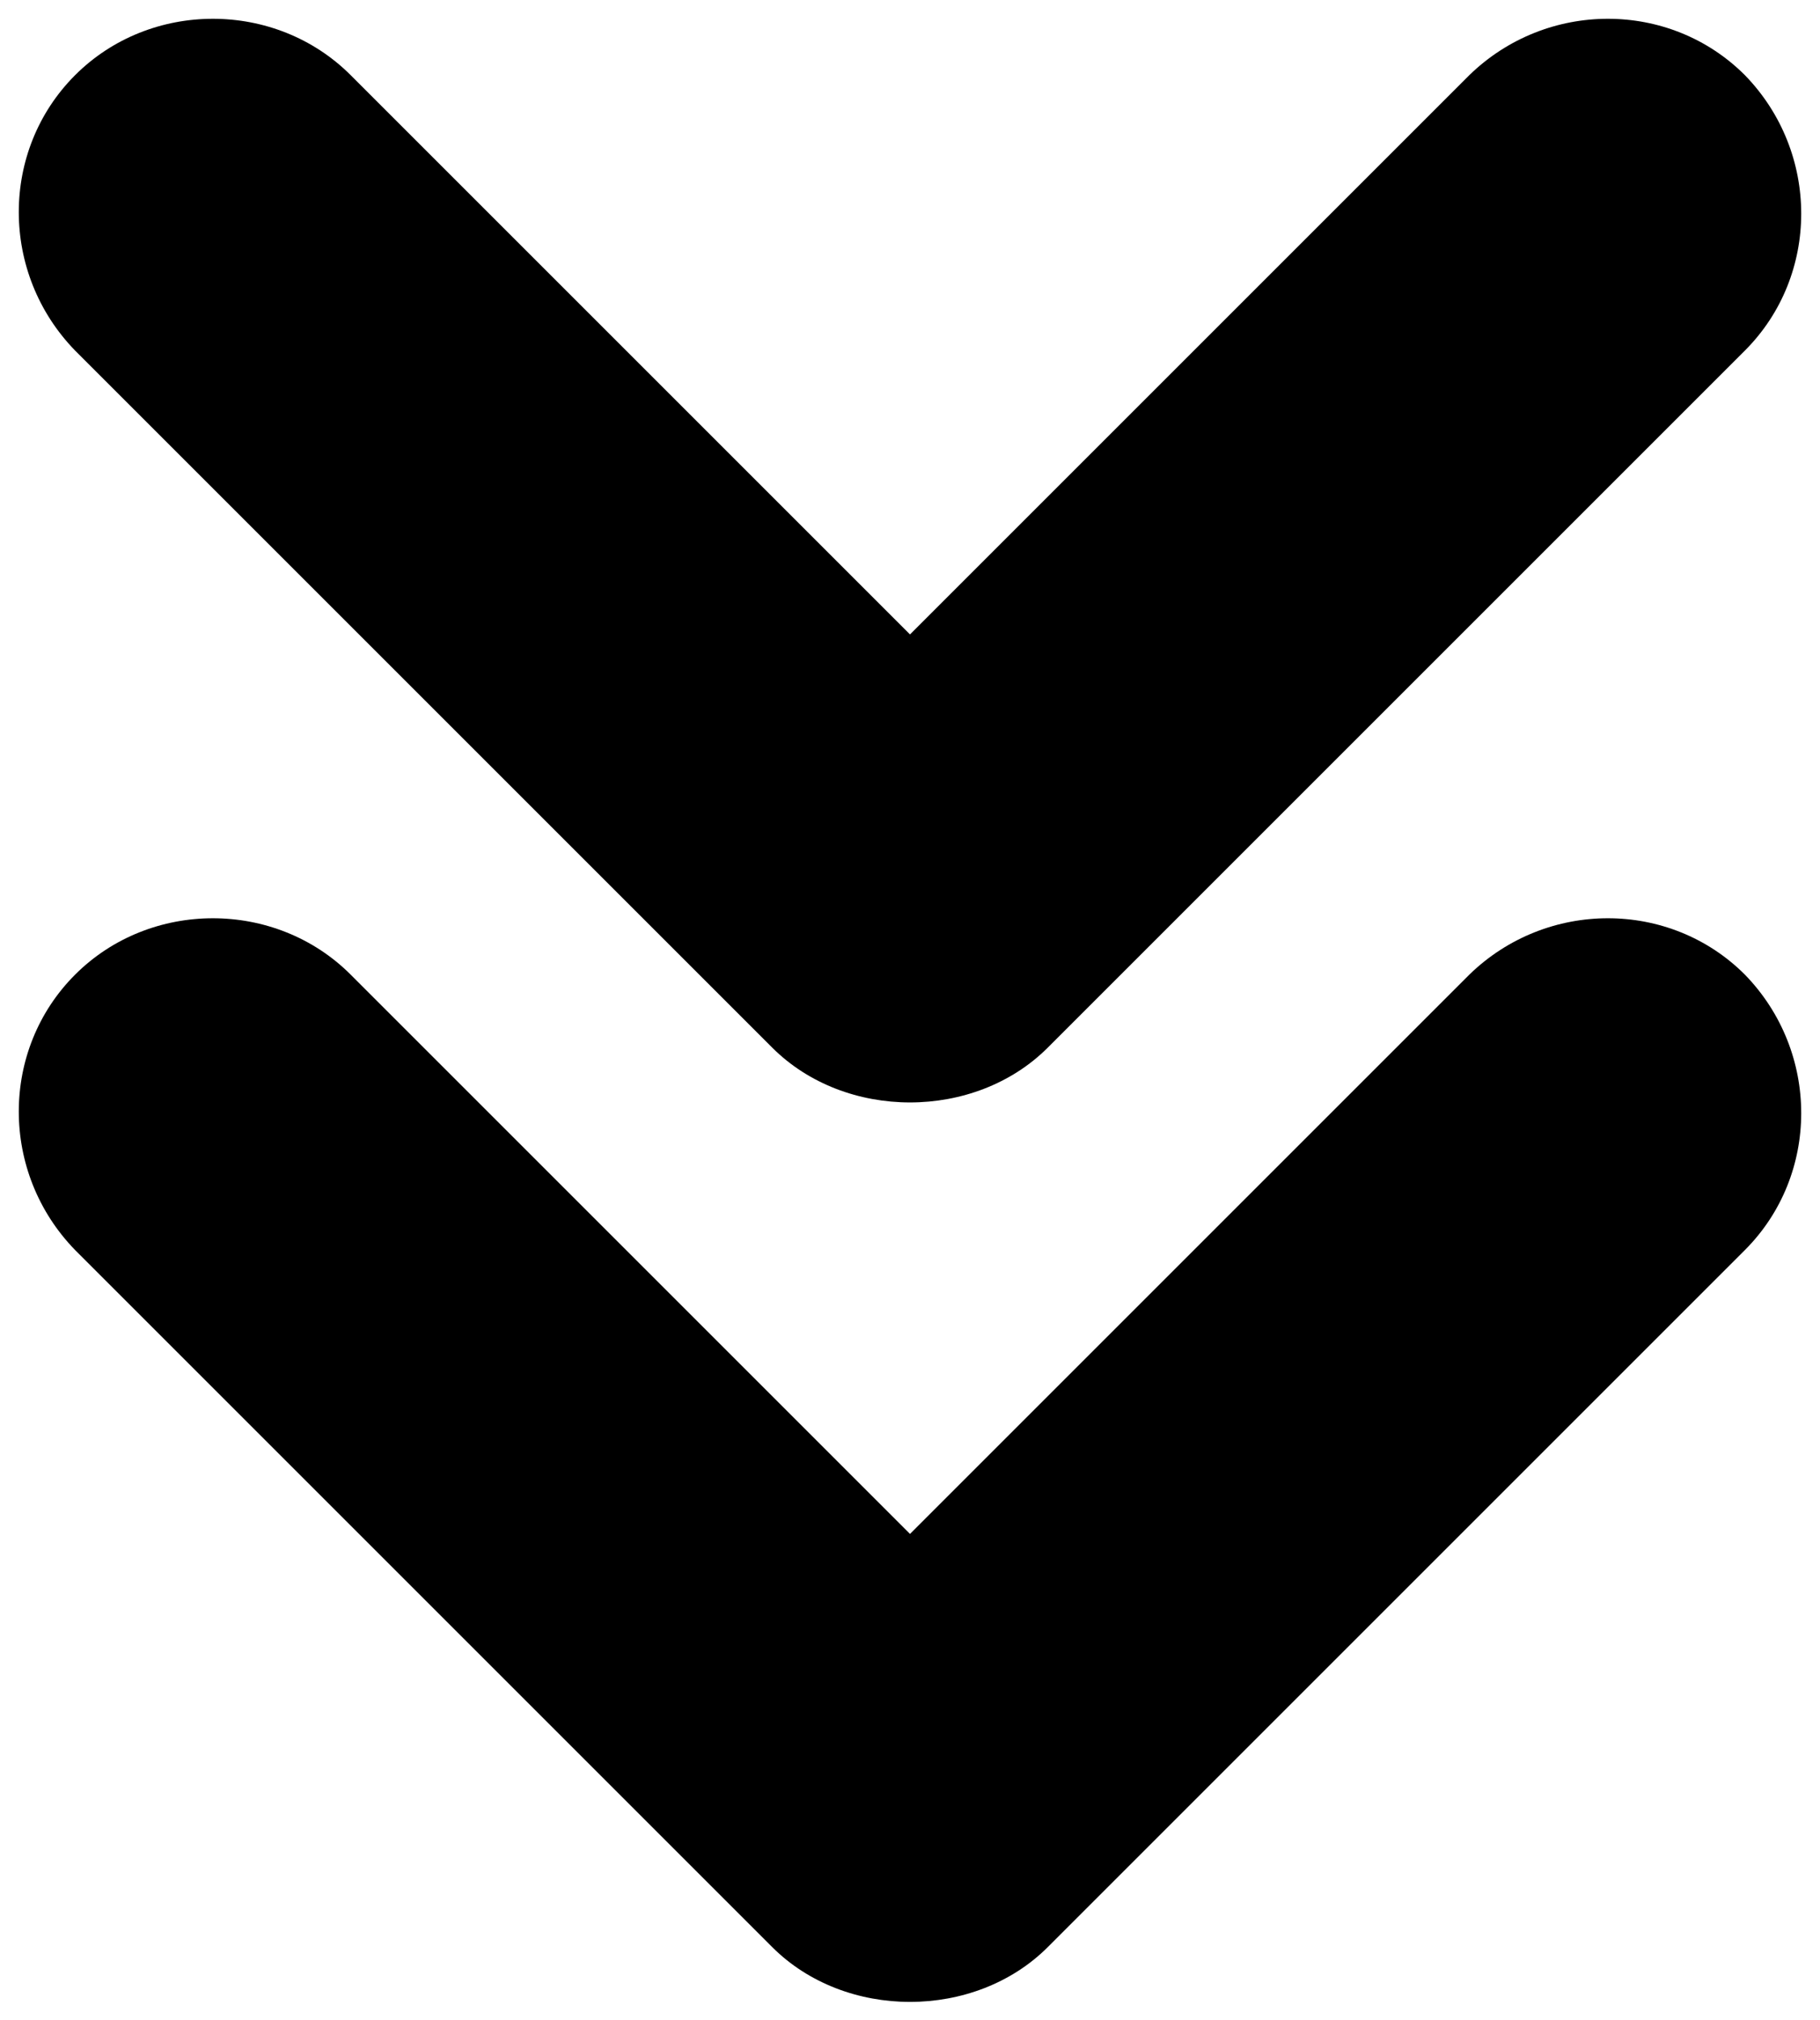
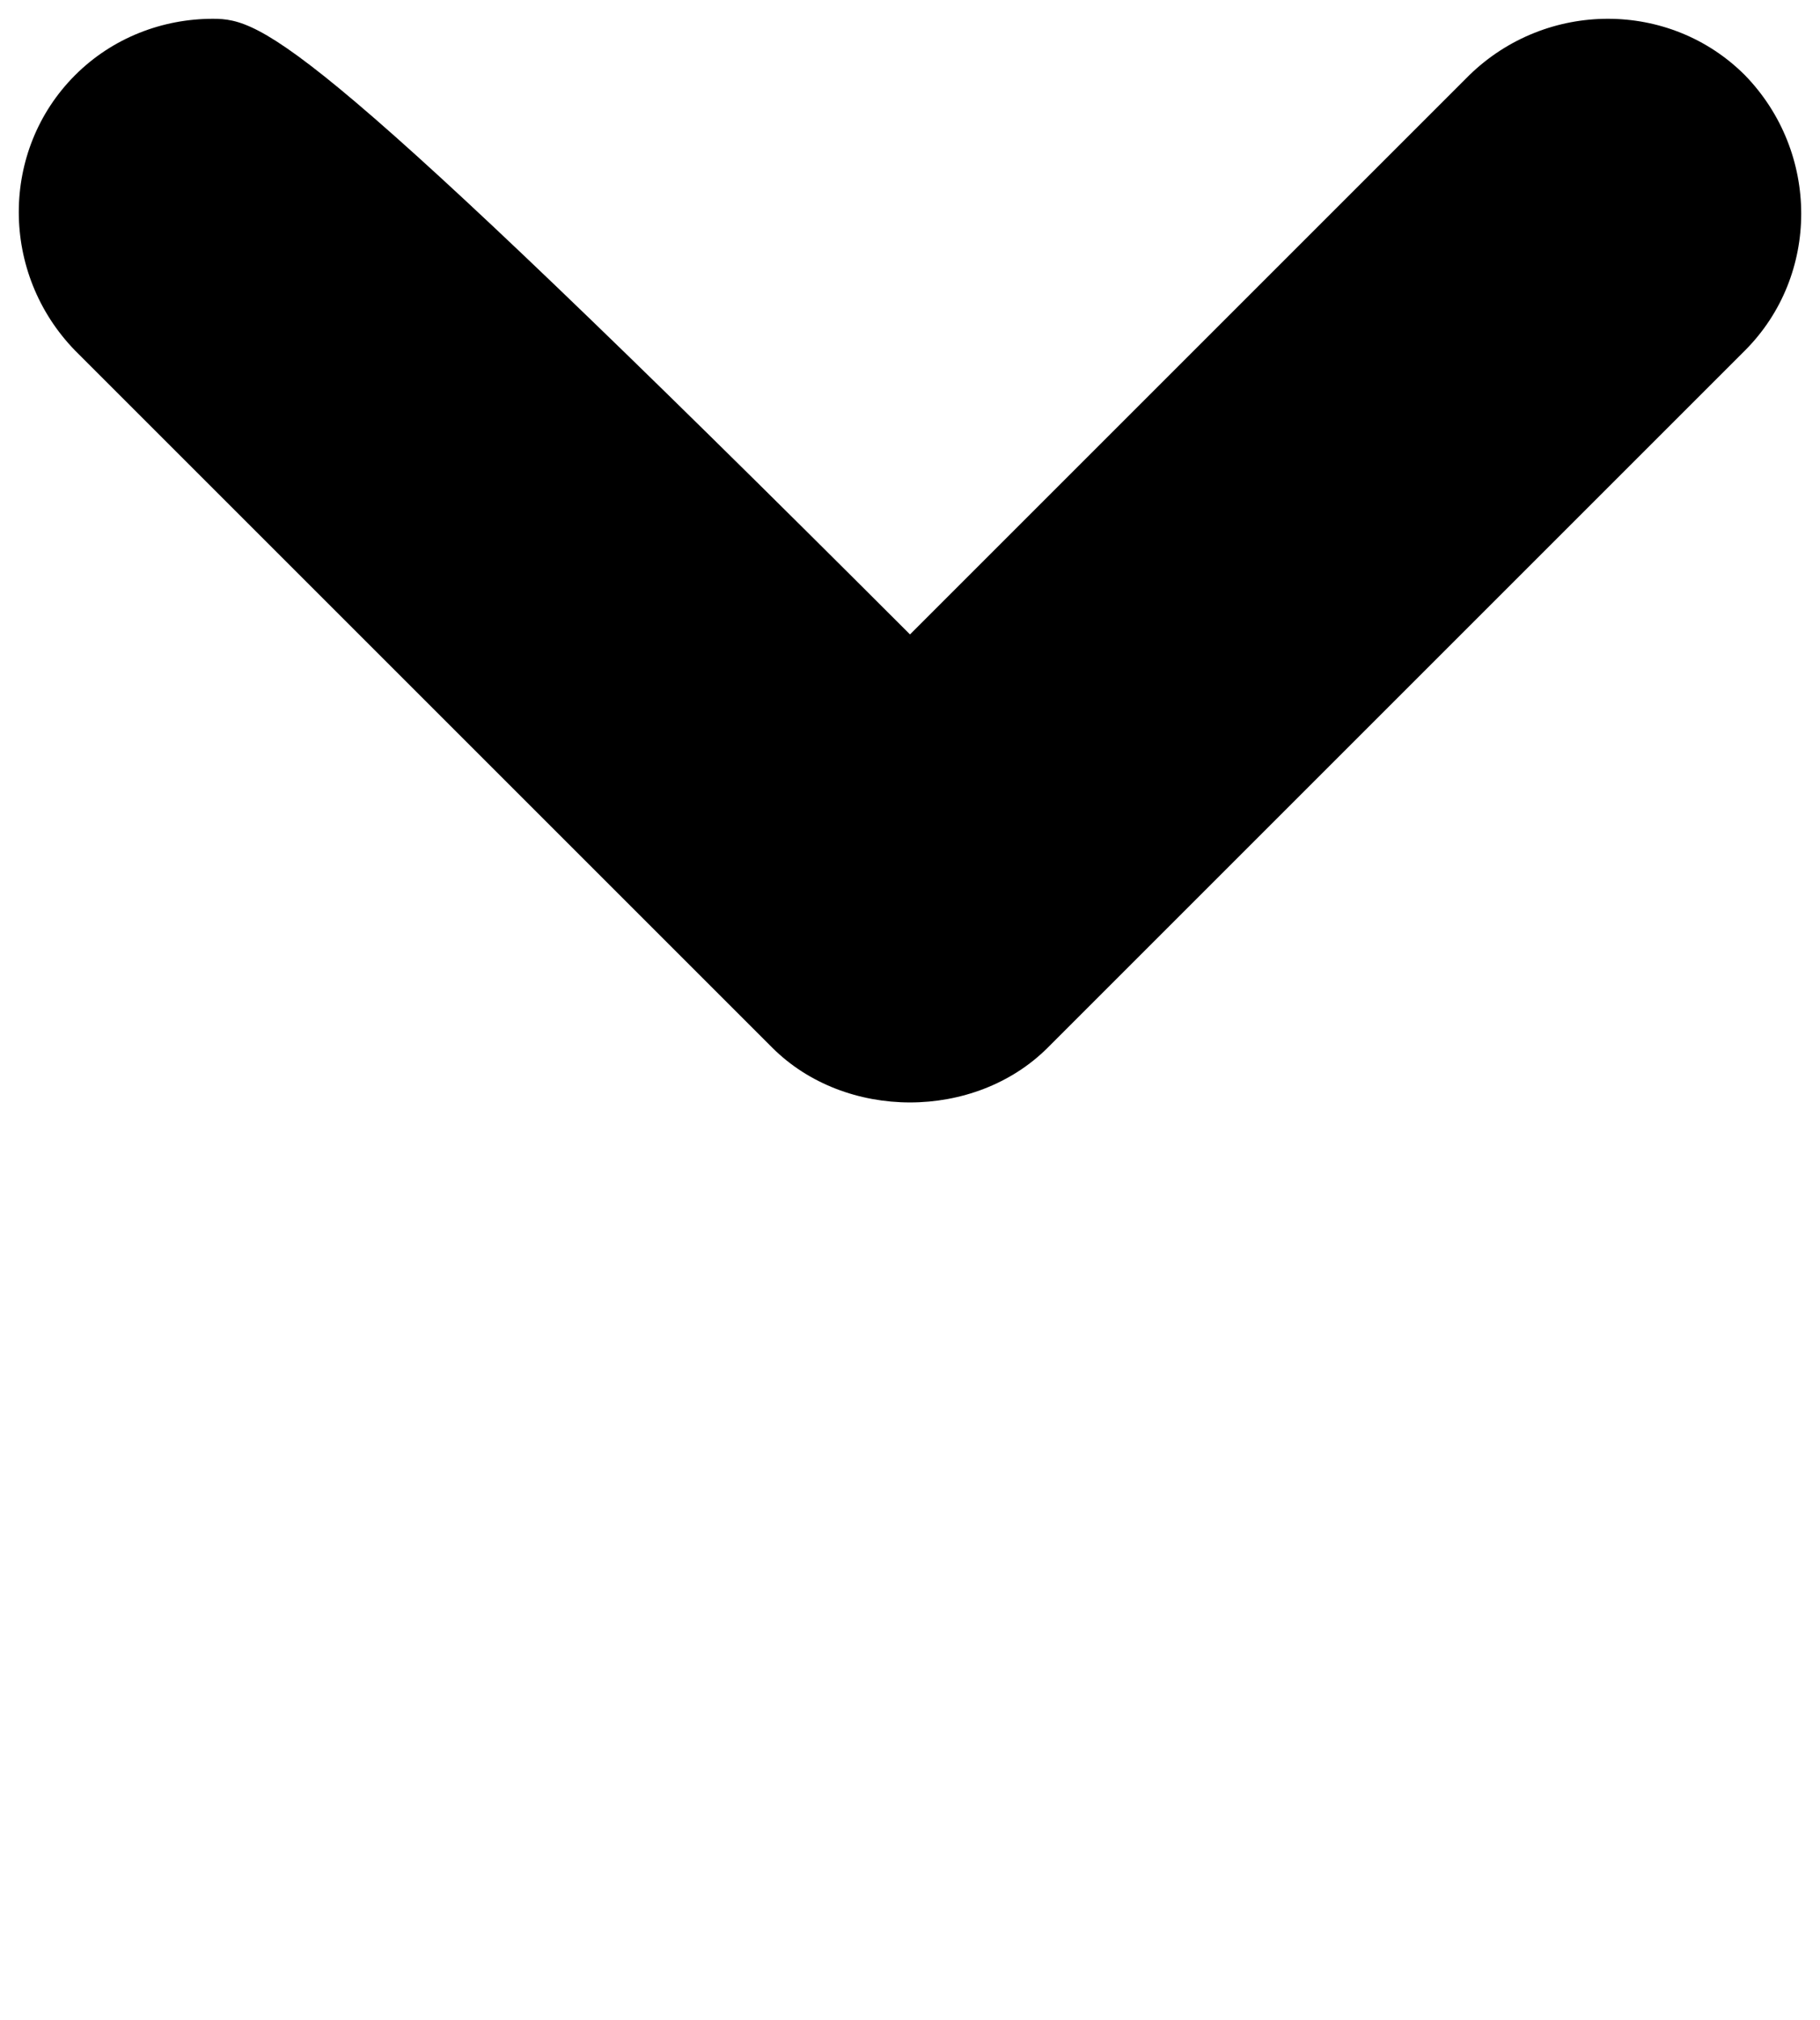
<svg xmlns="http://www.w3.org/2000/svg" height="96.8" preserveAspectRatio="xMidYMid meet" version="1.0" viewBox="6.4 1.6 87.2 96.8" width="87.2" zoomAndPan="magnify">
  <g>
    <g id="change1_1">
-       <path d="M16.6,2.5c-2.4,0-4.8,0.9-6.6,2.7c-3.6,3.6-3.6,9.5,0,13.2l33.4,33.4c3.5,3.5,9.7,3.5,13.2,0L90,18.4 c3.6-3.6,3.6-9.5,0-13.2c-3.6-3.6-9.5-3.6-13.2,0L50,32L23.2,5.2C21.4,3.4,19,2.5,16.6,2.5z" />
-       <path d="M16.6,45.6c-2.4,0-4.8,0.9-6.6,2.7c-3.6,3.6-3.6,9.5,0,13.2l33.4,33.4c3.5,3.5,9.7,3.5,13.2,0L90,61.5 c3.6-3.6,3.6-9.5,0-13.2c-3.6-3.6-9.5-3.6-13.2,0L50,75.1L23.2,48.3C21.4,46.5,19,45.6,16.6,45.6z" />
+       <path d="M16.6,2.5c-2.4,0-4.8,0.9-6.6,2.7c-3.6,3.6-3.6,9.5,0,13.2l33.4,33.4c3.5,3.5,9.7,3.5,13.2,0L90,18.4 c3.6-3.6,3.6-9.5,0-13.2c-3.6-3.6-9.5-3.6-13.2,0L50,32C21.4,3.4,19,2.5,16.6,2.5z" />
    </g>
  </g>
</svg>